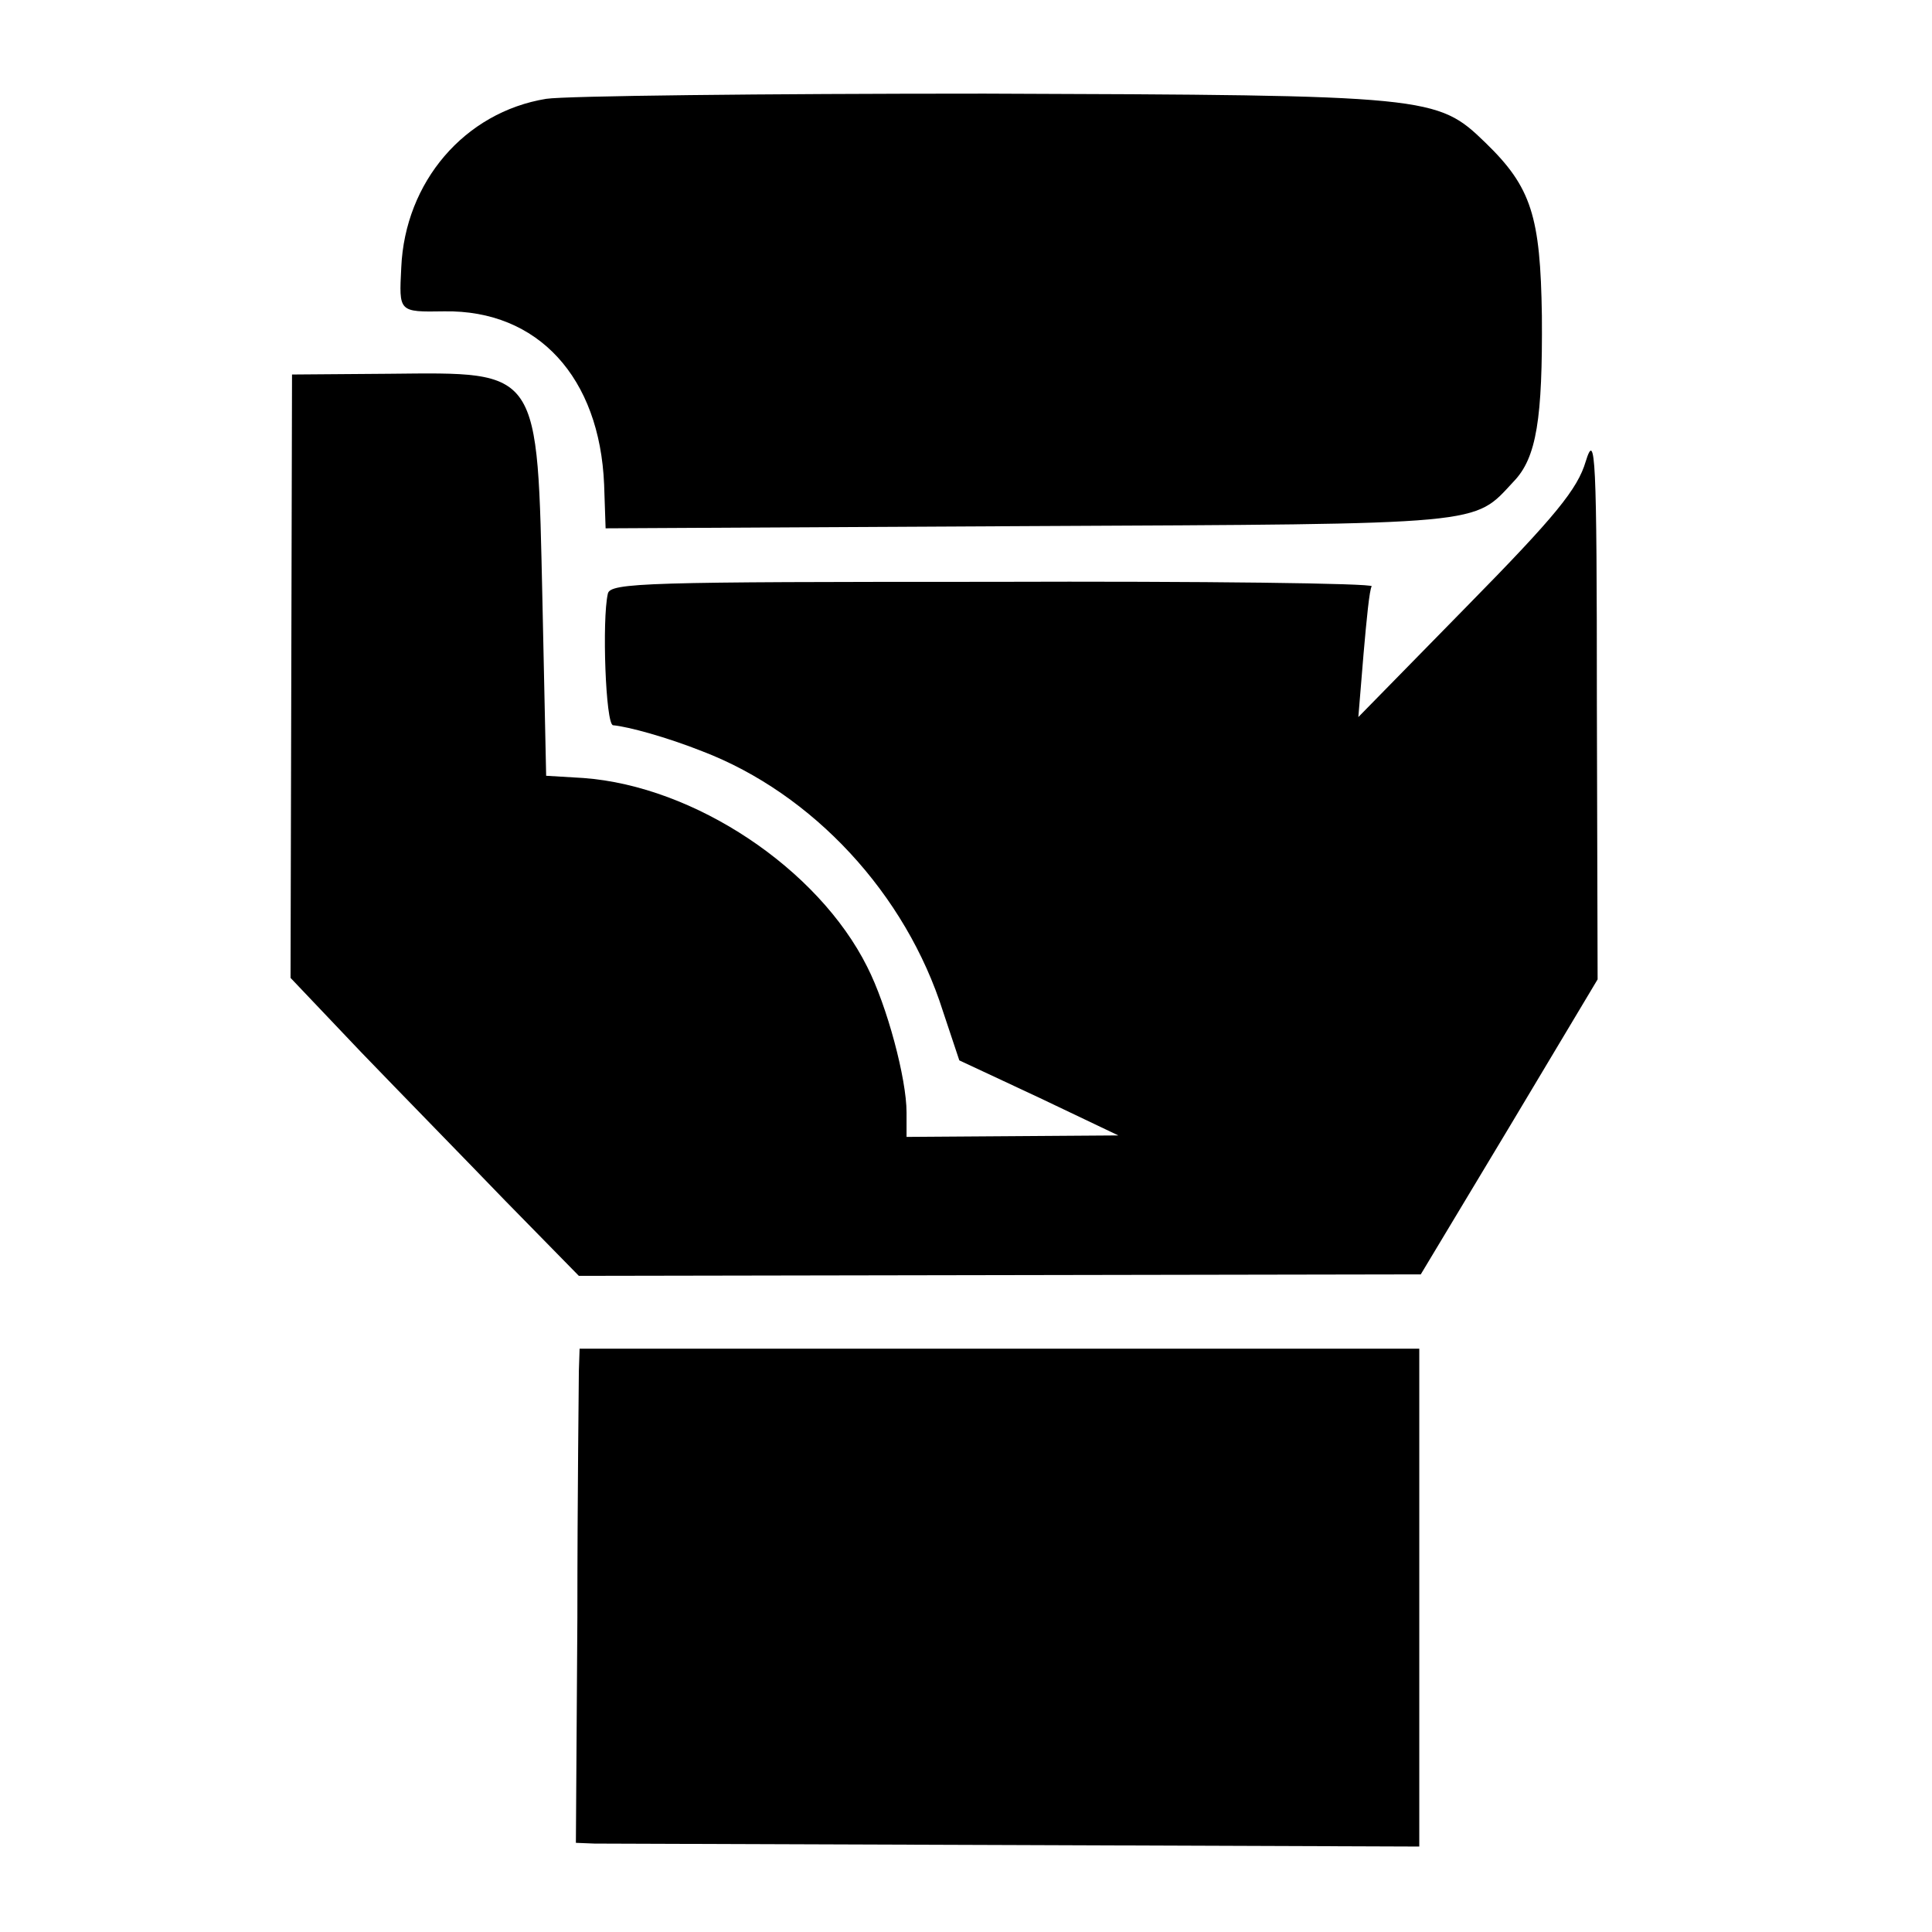
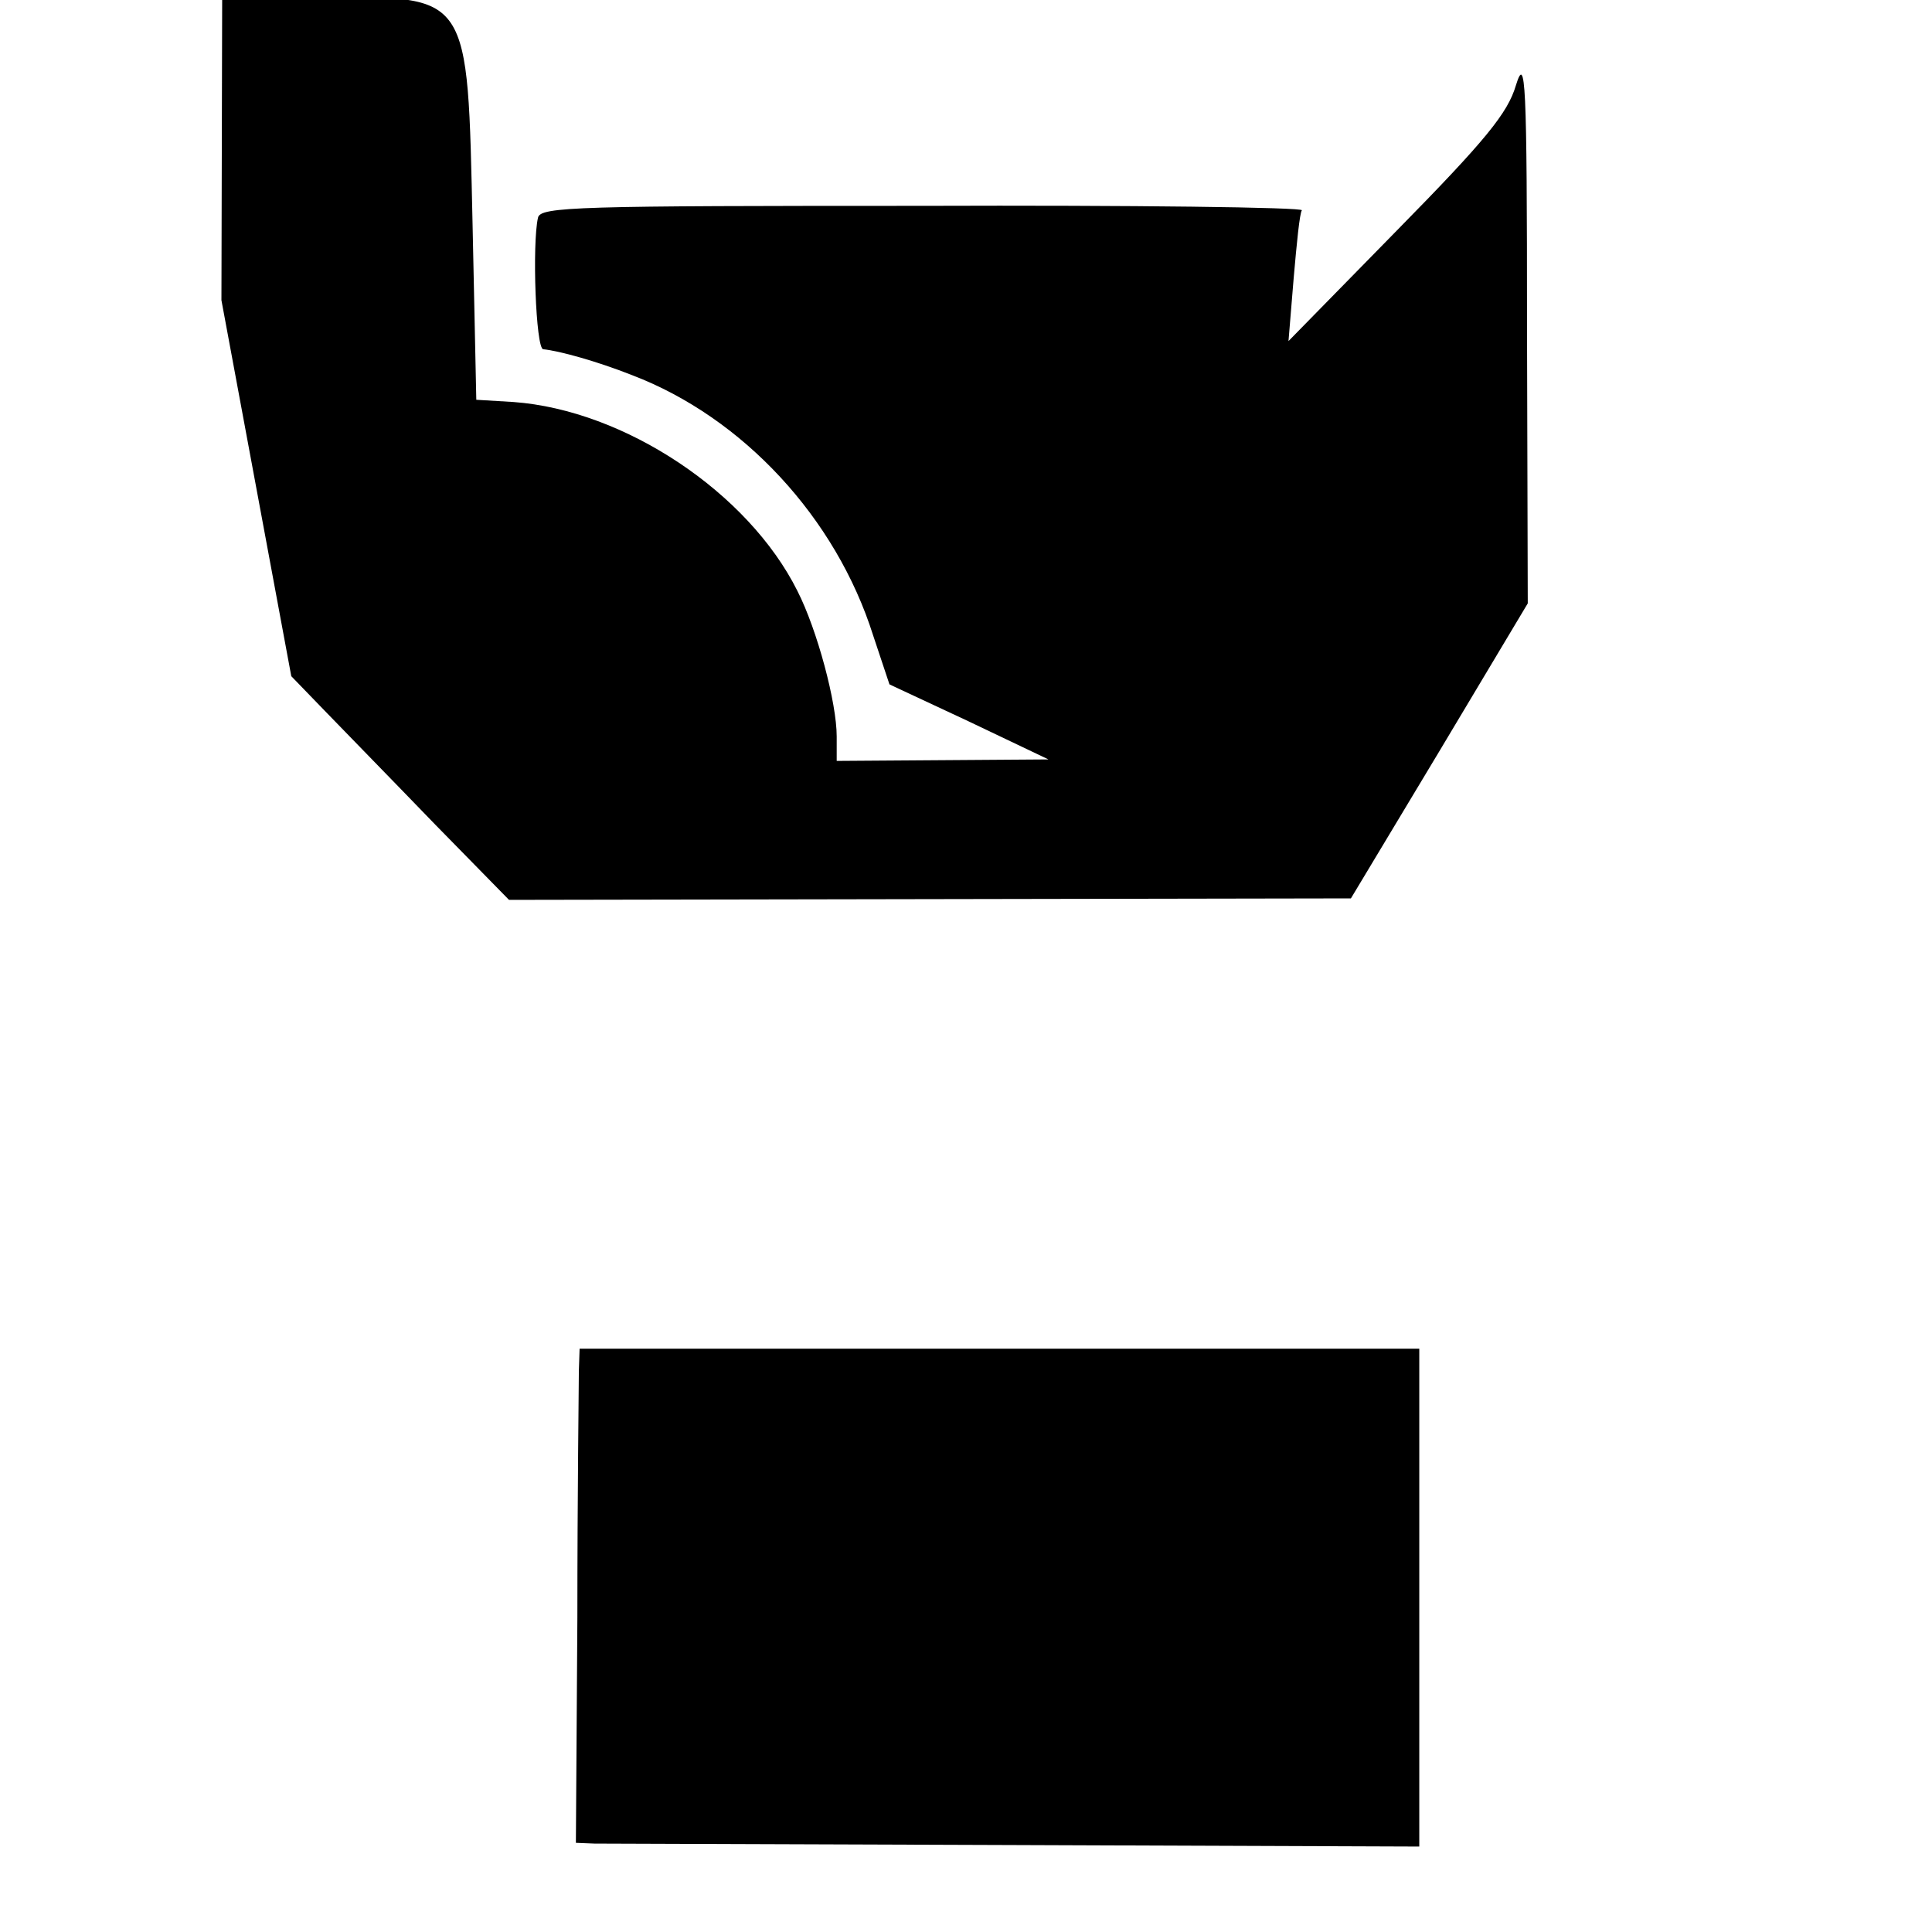
<svg xmlns="http://www.w3.org/2000/svg" version="1.0" width="260pt" height="260pt" viewBox="0 0 260 260" preserveAspectRatio="xMidYMid meet">
  <g transform="translate(0,260) scale(0.1,-0.1)" fill="#000000" stroke="none">
-     <path d="M735 2467 c-110 -18 -190 -112 -195 -227 -3 -60 -4 -60 58 -59 126 2 209 -89 215 -233 l2 -59 570 3 c620 3 597 1 652 60 31 32 39 85 38 223 -2 134 -14 173 -76 233 -65 63 -73 64 -674 66 -298 0 -564 -3 -590 -7z" />
-     <path d="M392 1690 l-1 -406 95 -100 c52 -54 140 -144 194 -200 l99 -101 567 1 566 1 119 198 119 199 -1 371 c0 336 -2 368 -15 326 -11 -37 -40 -73 -160 -195 l-146 -149 7 85 c4 46 8 87 11 91 2 4 -228 7 -510 6 -465 0 -515 -1 -518 -16 -8 -35 -3 -176 7 -177 21 -2 72 -16 120 -35 149 -57 274 -192 324 -350 l22 -66 107 -50 107 -51 -142 -1 -143 -1 0 33 c0 45 -26 143 -53 196 -66 132 -232 243 -382 254 l-50 3 -5 235 c-7 315 -2 308 -206 306 l-131 -1 -1 -406z" />
+     <path d="M392 1690 c52 -54 140 -144 194 -200 l99 -101 567 1 566 1 119 198 119 199 -1 371 c0 336 -2 368 -15 326 -11 -37 -40 -73 -160 -195 l-146 -149 7 85 c4 46 8 87 11 91 2 4 -228 7 -510 6 -465 0 -515 -1 -518 -16 -8 -35 -3 -176 7 -177 21 -2 72 -16 120 -35 149 -57 274 -192 324 -350 l22 -66 107 -50 107 -51 -142 -1 -143 -1 0 33 c0 45 -26 143 -53 196 -66 132 -232 243 -382 254 l-50 3 -5 235 c-7 315 -2 308 -206 306 l-131 -1 -1 -406z" />
    <path d="M779 755 c0 -16 -2 -166 -2 -332 l-2 -303 25 -1 c14 0 269 -1 568 -2 l542 -2 0 335 0 335 -565 0 -565 0 -1 -30z" />
  </g>
</svg>